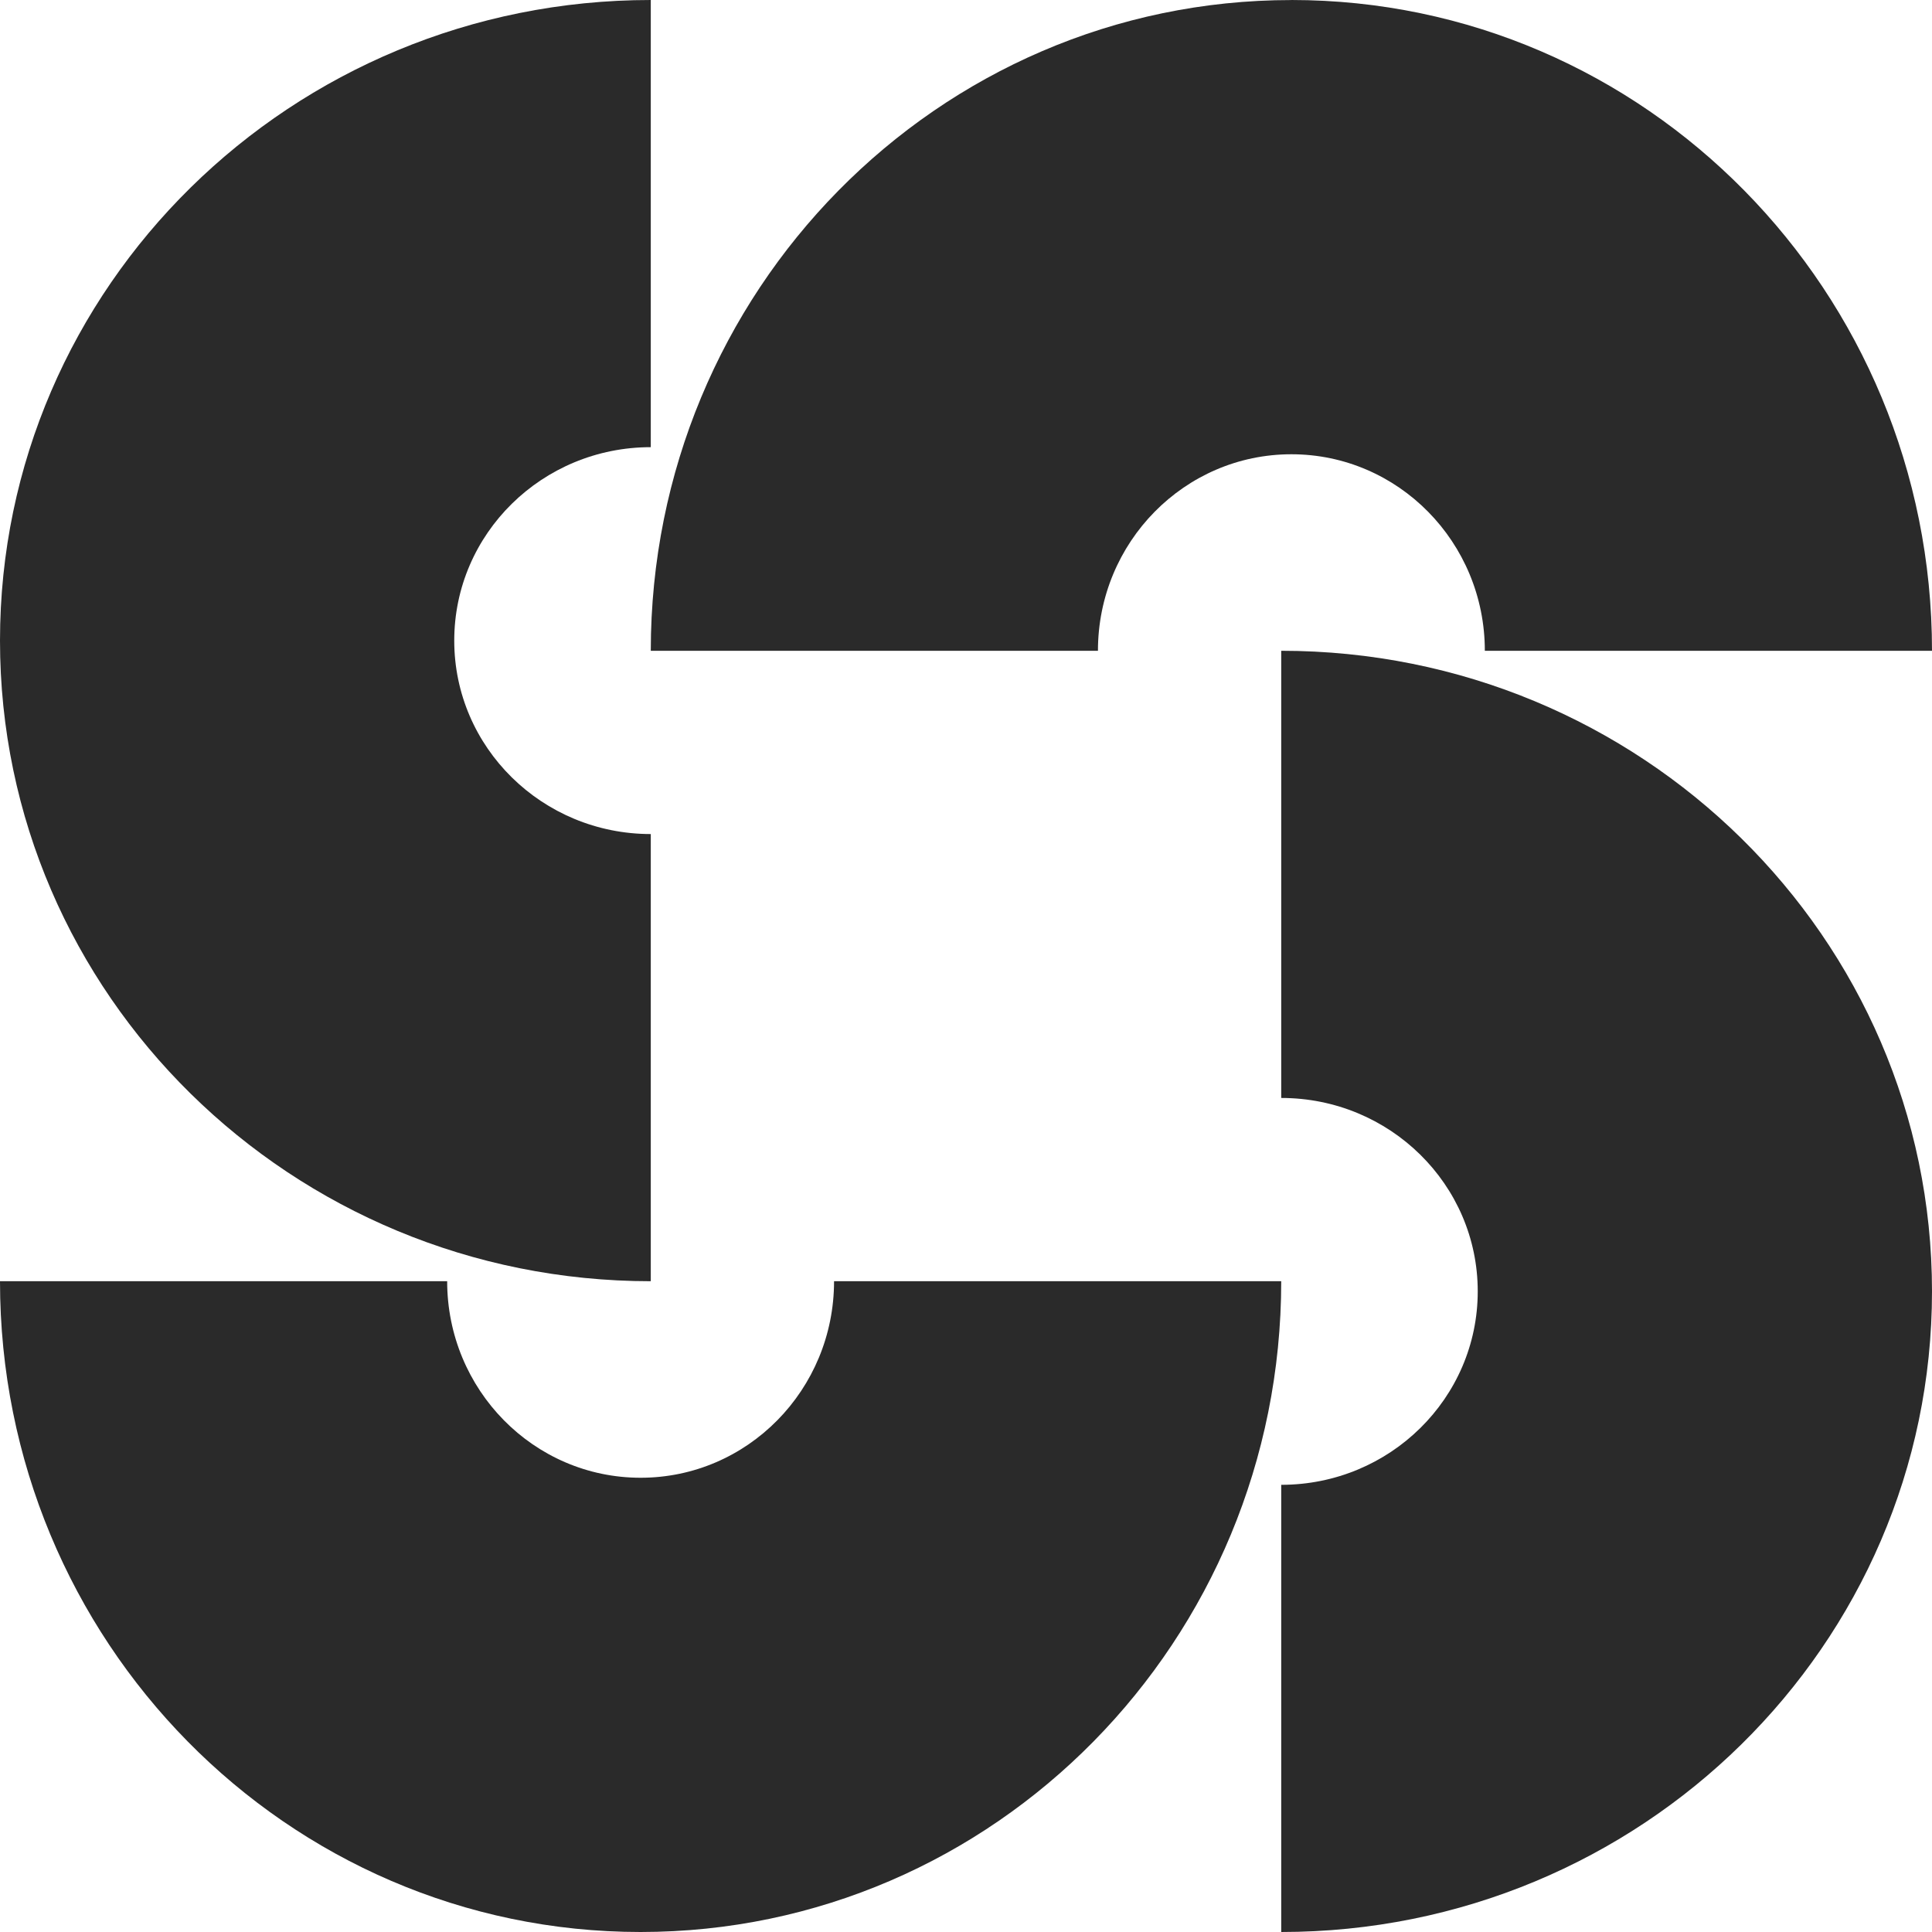
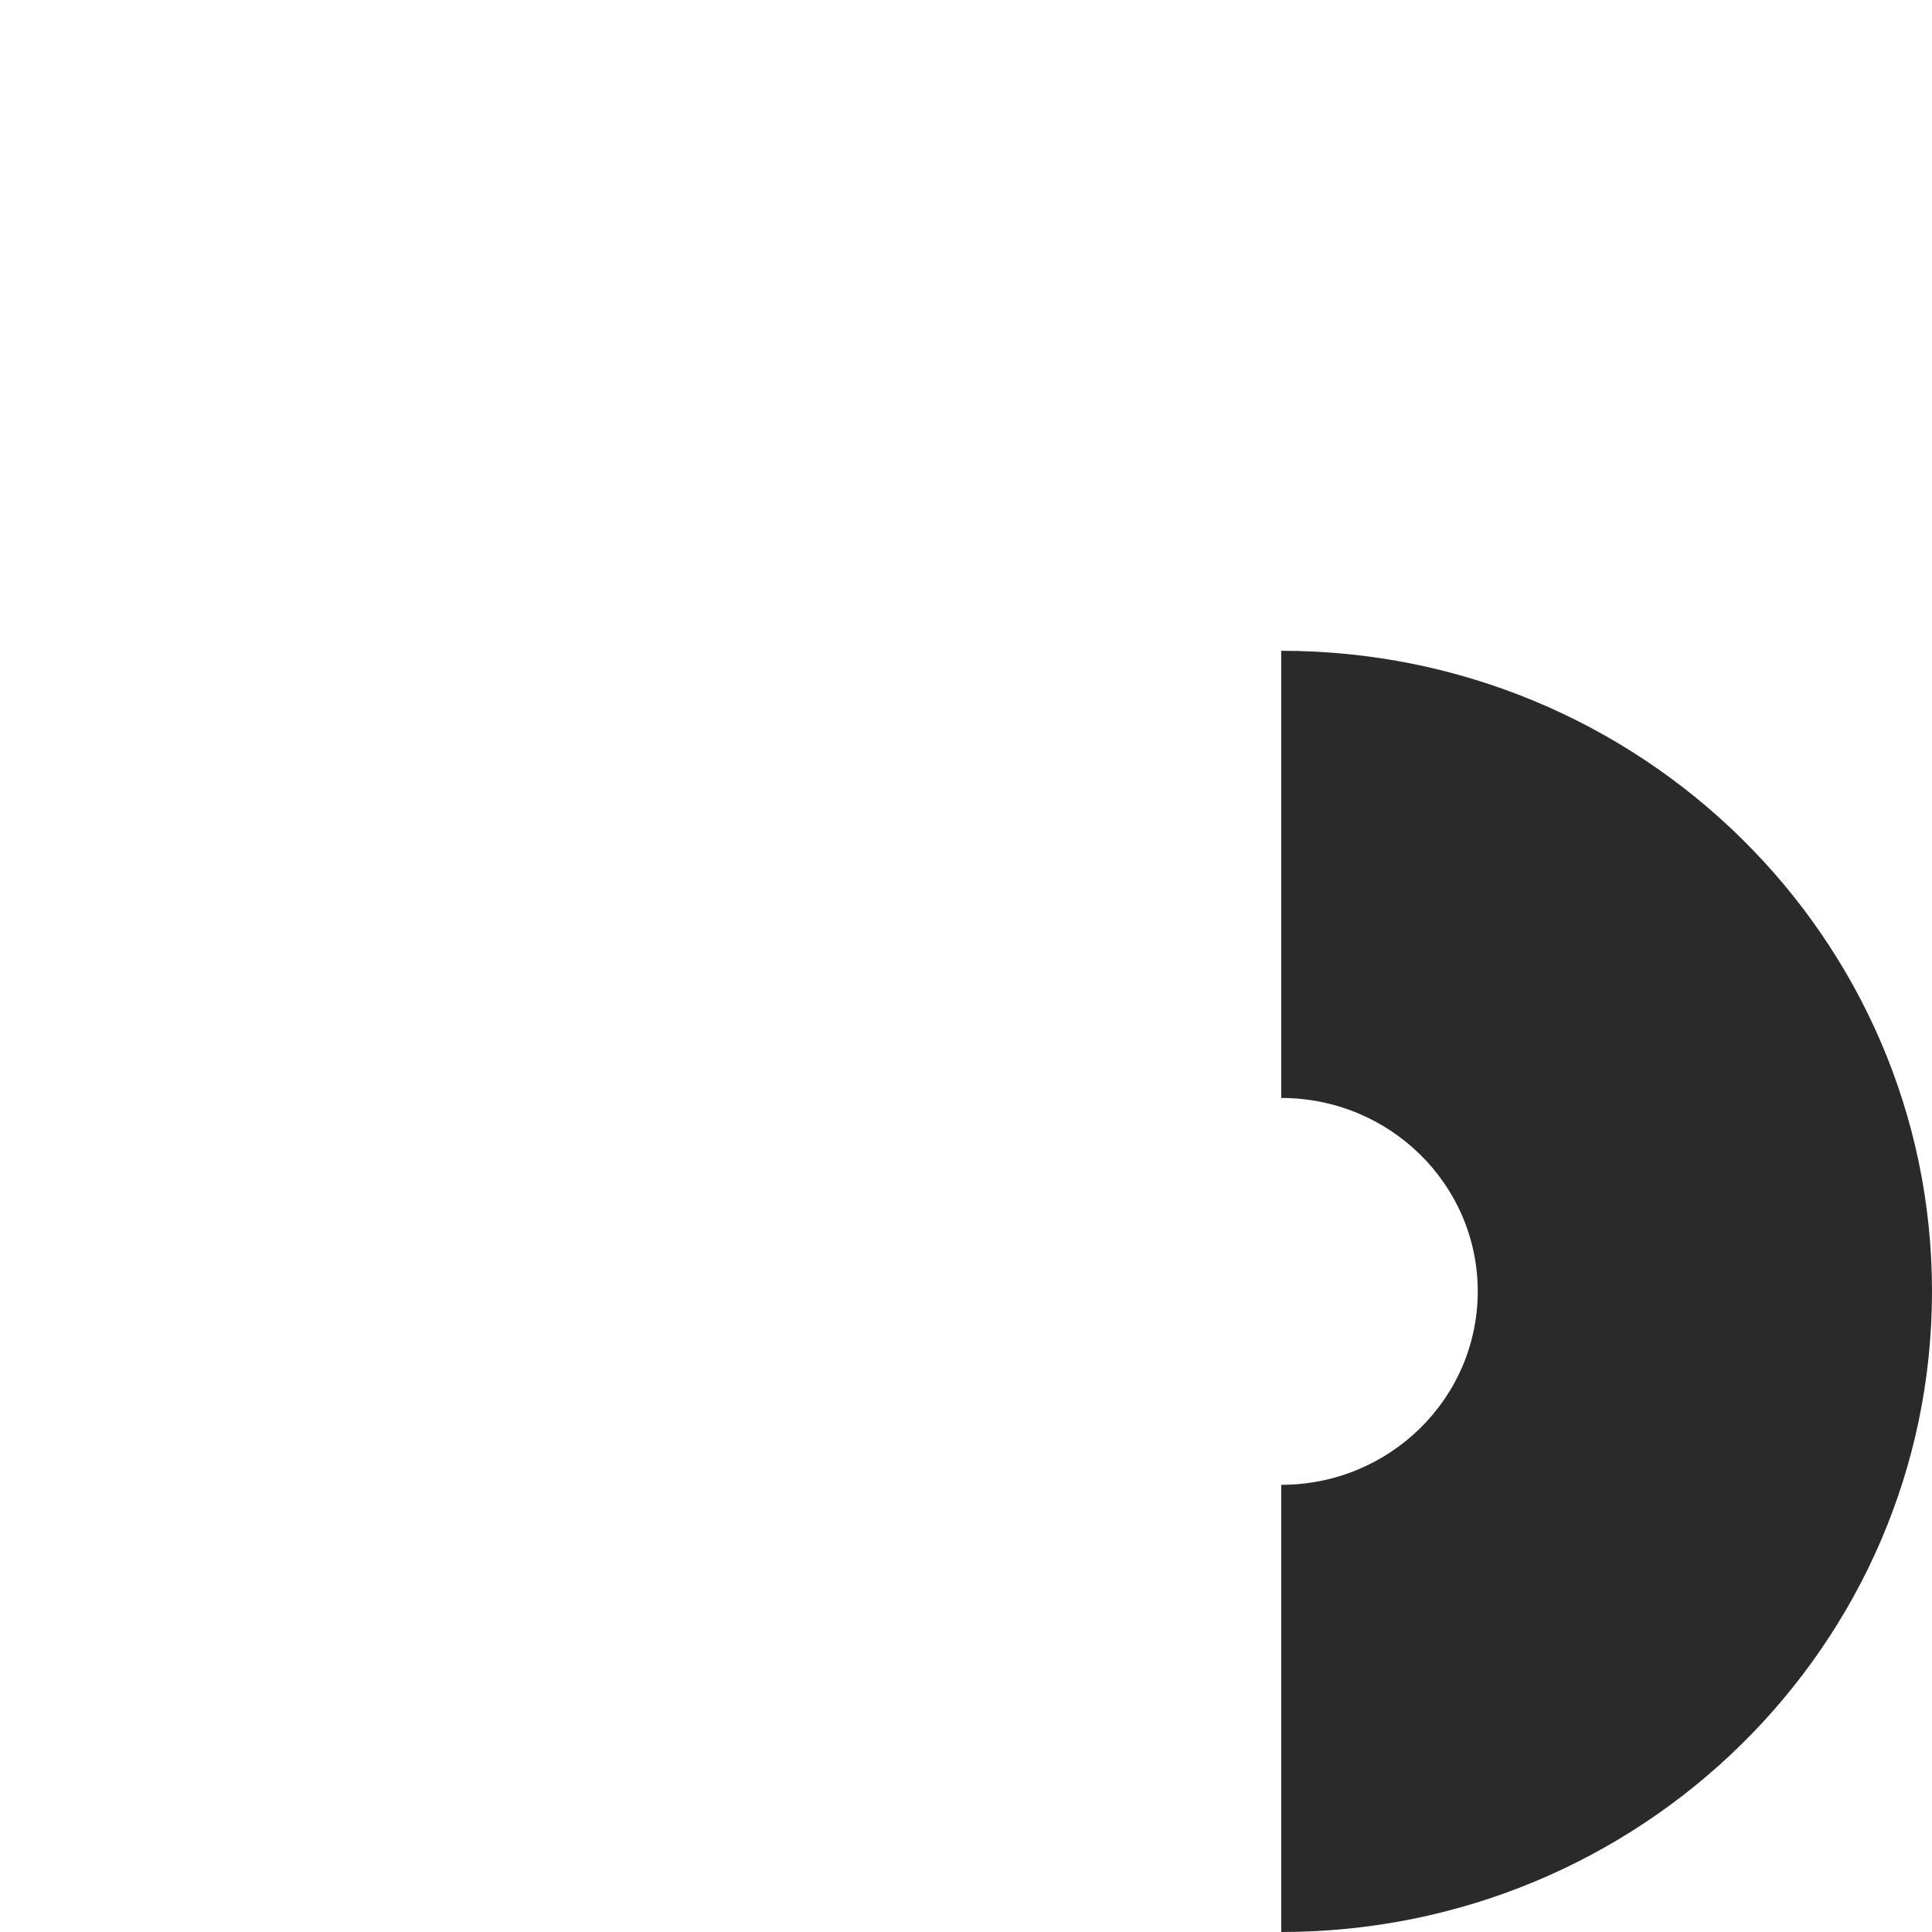
<svg xmlns="http://www.w3.org/2000/svg" width="570px" height="570px" viewBox="0 0 570 570" version="1.1">
  <title>Group 4</title>
  <g id="Page-1" stroke="none" stroke-width="1" fill="none" fill-rule="evenodd">
    <g id="LM-homepage-desktop-Copy" transform="translate(-754, -123)" fill="#2A2A2A" fill-rule="nonzero">
      <g id="2024_lamark_icon_hh" transform="translate(754, 123)">
-         <path d="M0,189.015 C0,293.393 85.957,378 192,378 L192,246.073 C159.985,246.073 134.017,220.527 134.017,189 C134.017,157.473 159.97,131.927 192,131.927 L192,0 C85.957,0 0,84.607 0,189" id="Path" />
-         <path d="M381,0.015 C276.622,0.015 192,85.965 192,192 L192,192 C192,192 323.927,192 323.927,192 C323.927,159.973 349.488,134.021 381,134.021 C412.512,134.021 438.073,159.973 438.073,192 L570,192 C570,85.965 485.378,0 381,0" id="Path" />
        <path d="M570,380.993 C570,485.375 484.035,570 378,570 L378,438.068 C410.027,438.068 435.979,412.521 435.979,380.993 C435.979,349.464 410.027,323.932 378,323.932 L378,192 C484.035,192 570,276.611 570,380.993" id="Path" />
-         <path d="M188.985,570 C84.607,570 0,484.043 0,378 L131.927,378 C131.927,410.015 157.473,435.983 189,435.983 C220.527,435.983 246.073,410.03 246.073,378 L378,378 C378,484.043 293.378,570 189,570" id="Path" />
      </g>
    </g>
  </g>
</svg>